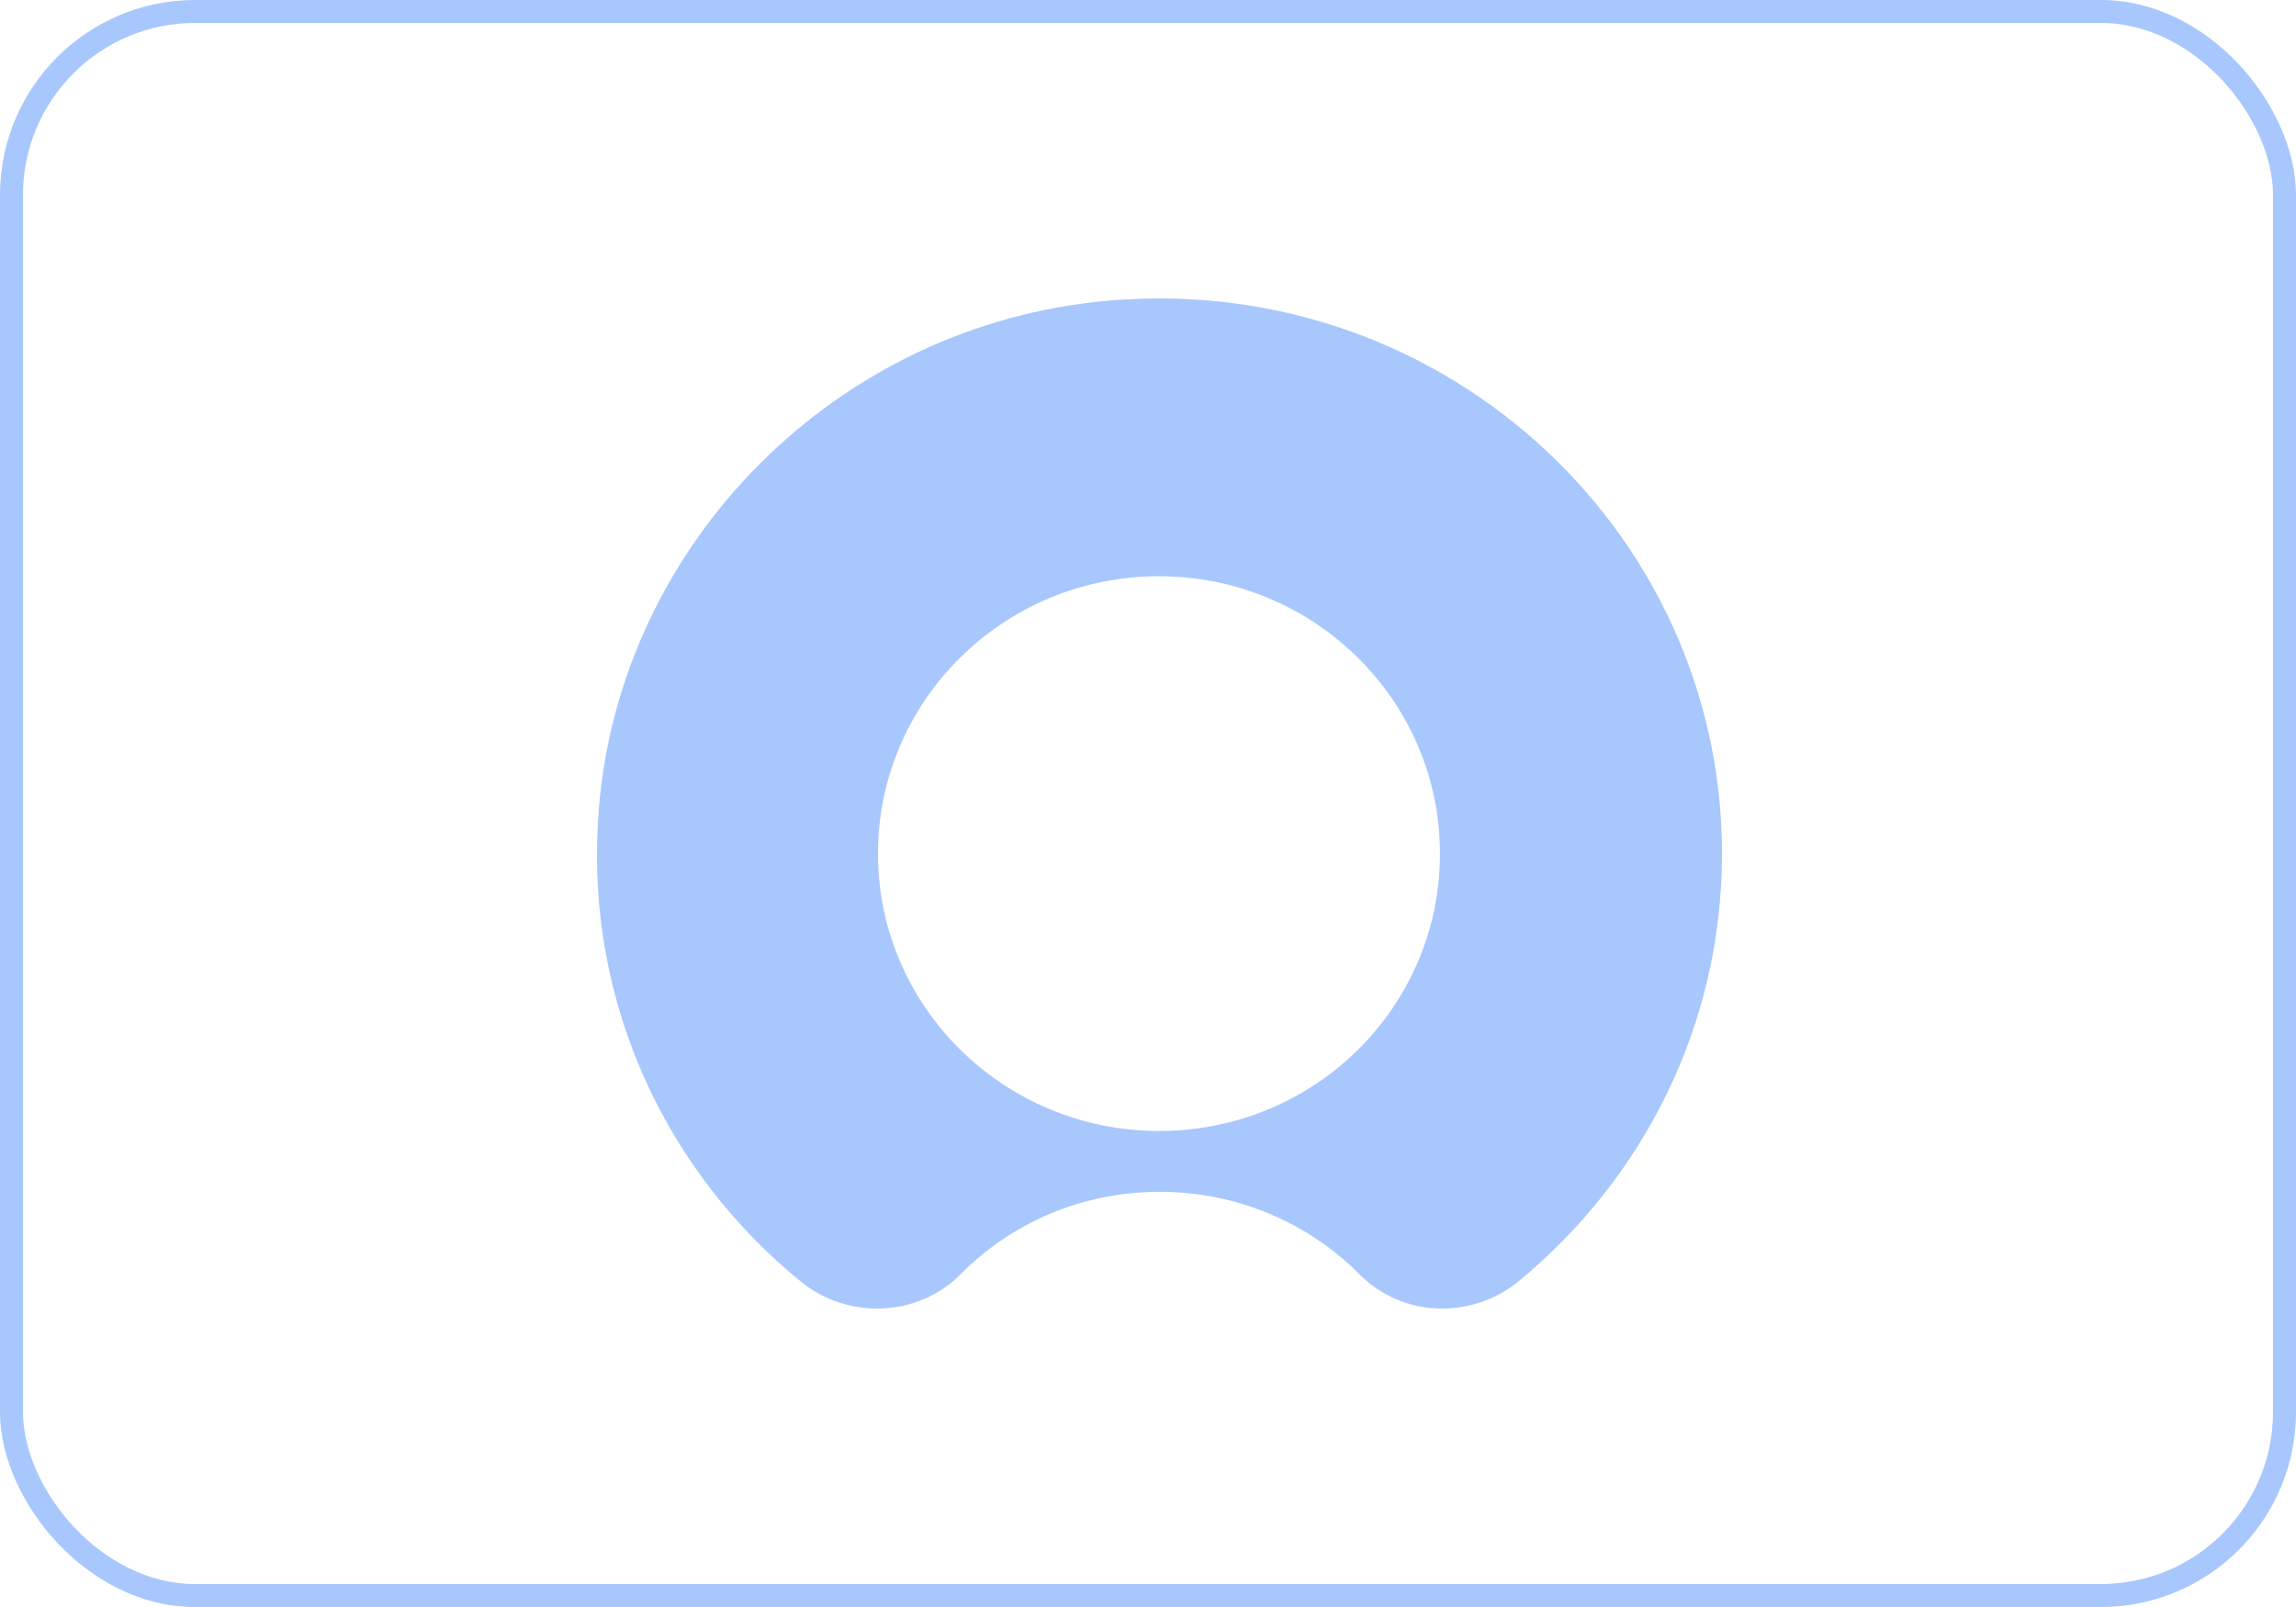
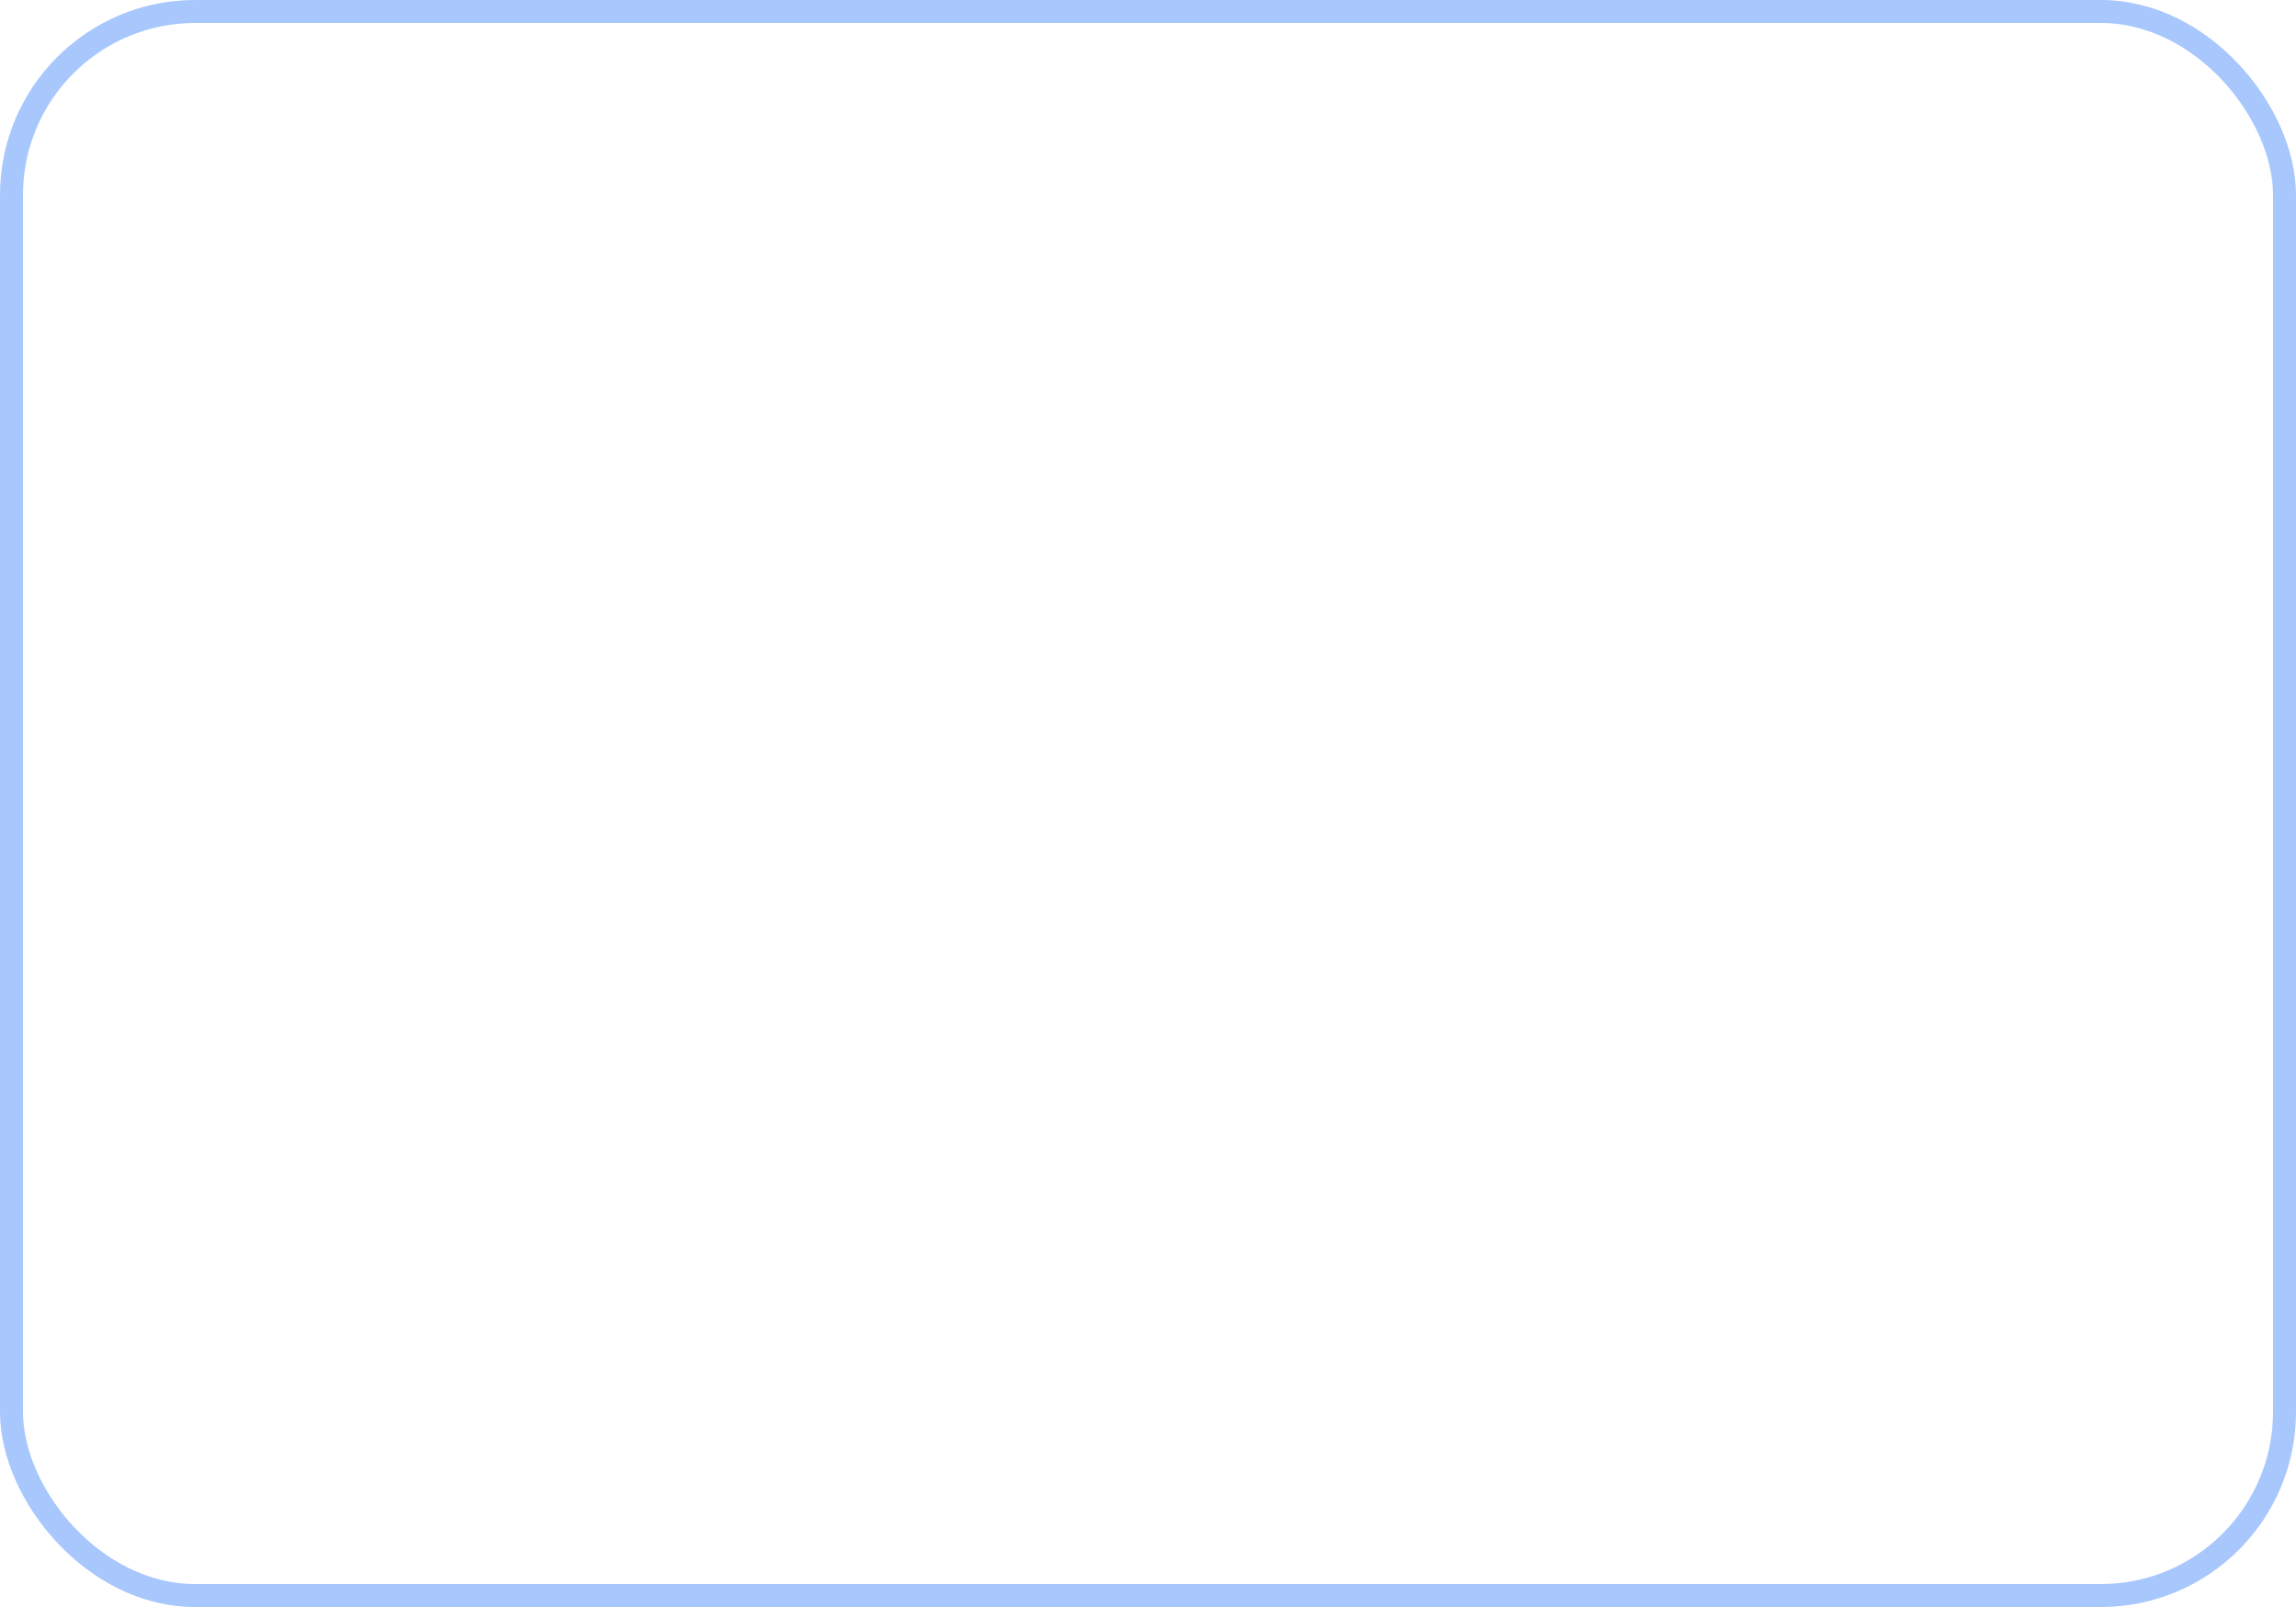
<svg xmlns="http://www.w3.org/2000/svg" width="100" height="70">
  <g fill="none" fill-rule="evenodd">
-     <path d="M47.703 13.153c-11.738 1.303-20.974 10.96-21.656 22.592-.5 8.085 3.048 15.361 8.826 20.077 2.047 1.662 5.095 1.572 6.96-.314 2.23-2.246 5.278-3.593 8.69-3.593 3.413 0 6.506 1.392 8.69 3.593 1.865 1.886 4.868 1.976 6.915.314C71.542 51.376 75 44.683 75 37.182c0-14.237-12.511-25.646-27.297-24.029zm2.775 36.112c-6.733 0-12.238-5.39-12.238-12.082 0-6.648 5.46-12.083 12.238-12.083 6.733 0 12.238 5.39 12.238 12.083 0 6.692-5.46 12.082-12.238 12.082z" fill="#A8C7FD" fill-rule="nonzero" />
    <rect stroke="#A8C7FD" x=".5" y=".5" width="99" height="69" rx="8" />
  </g>
</svg>